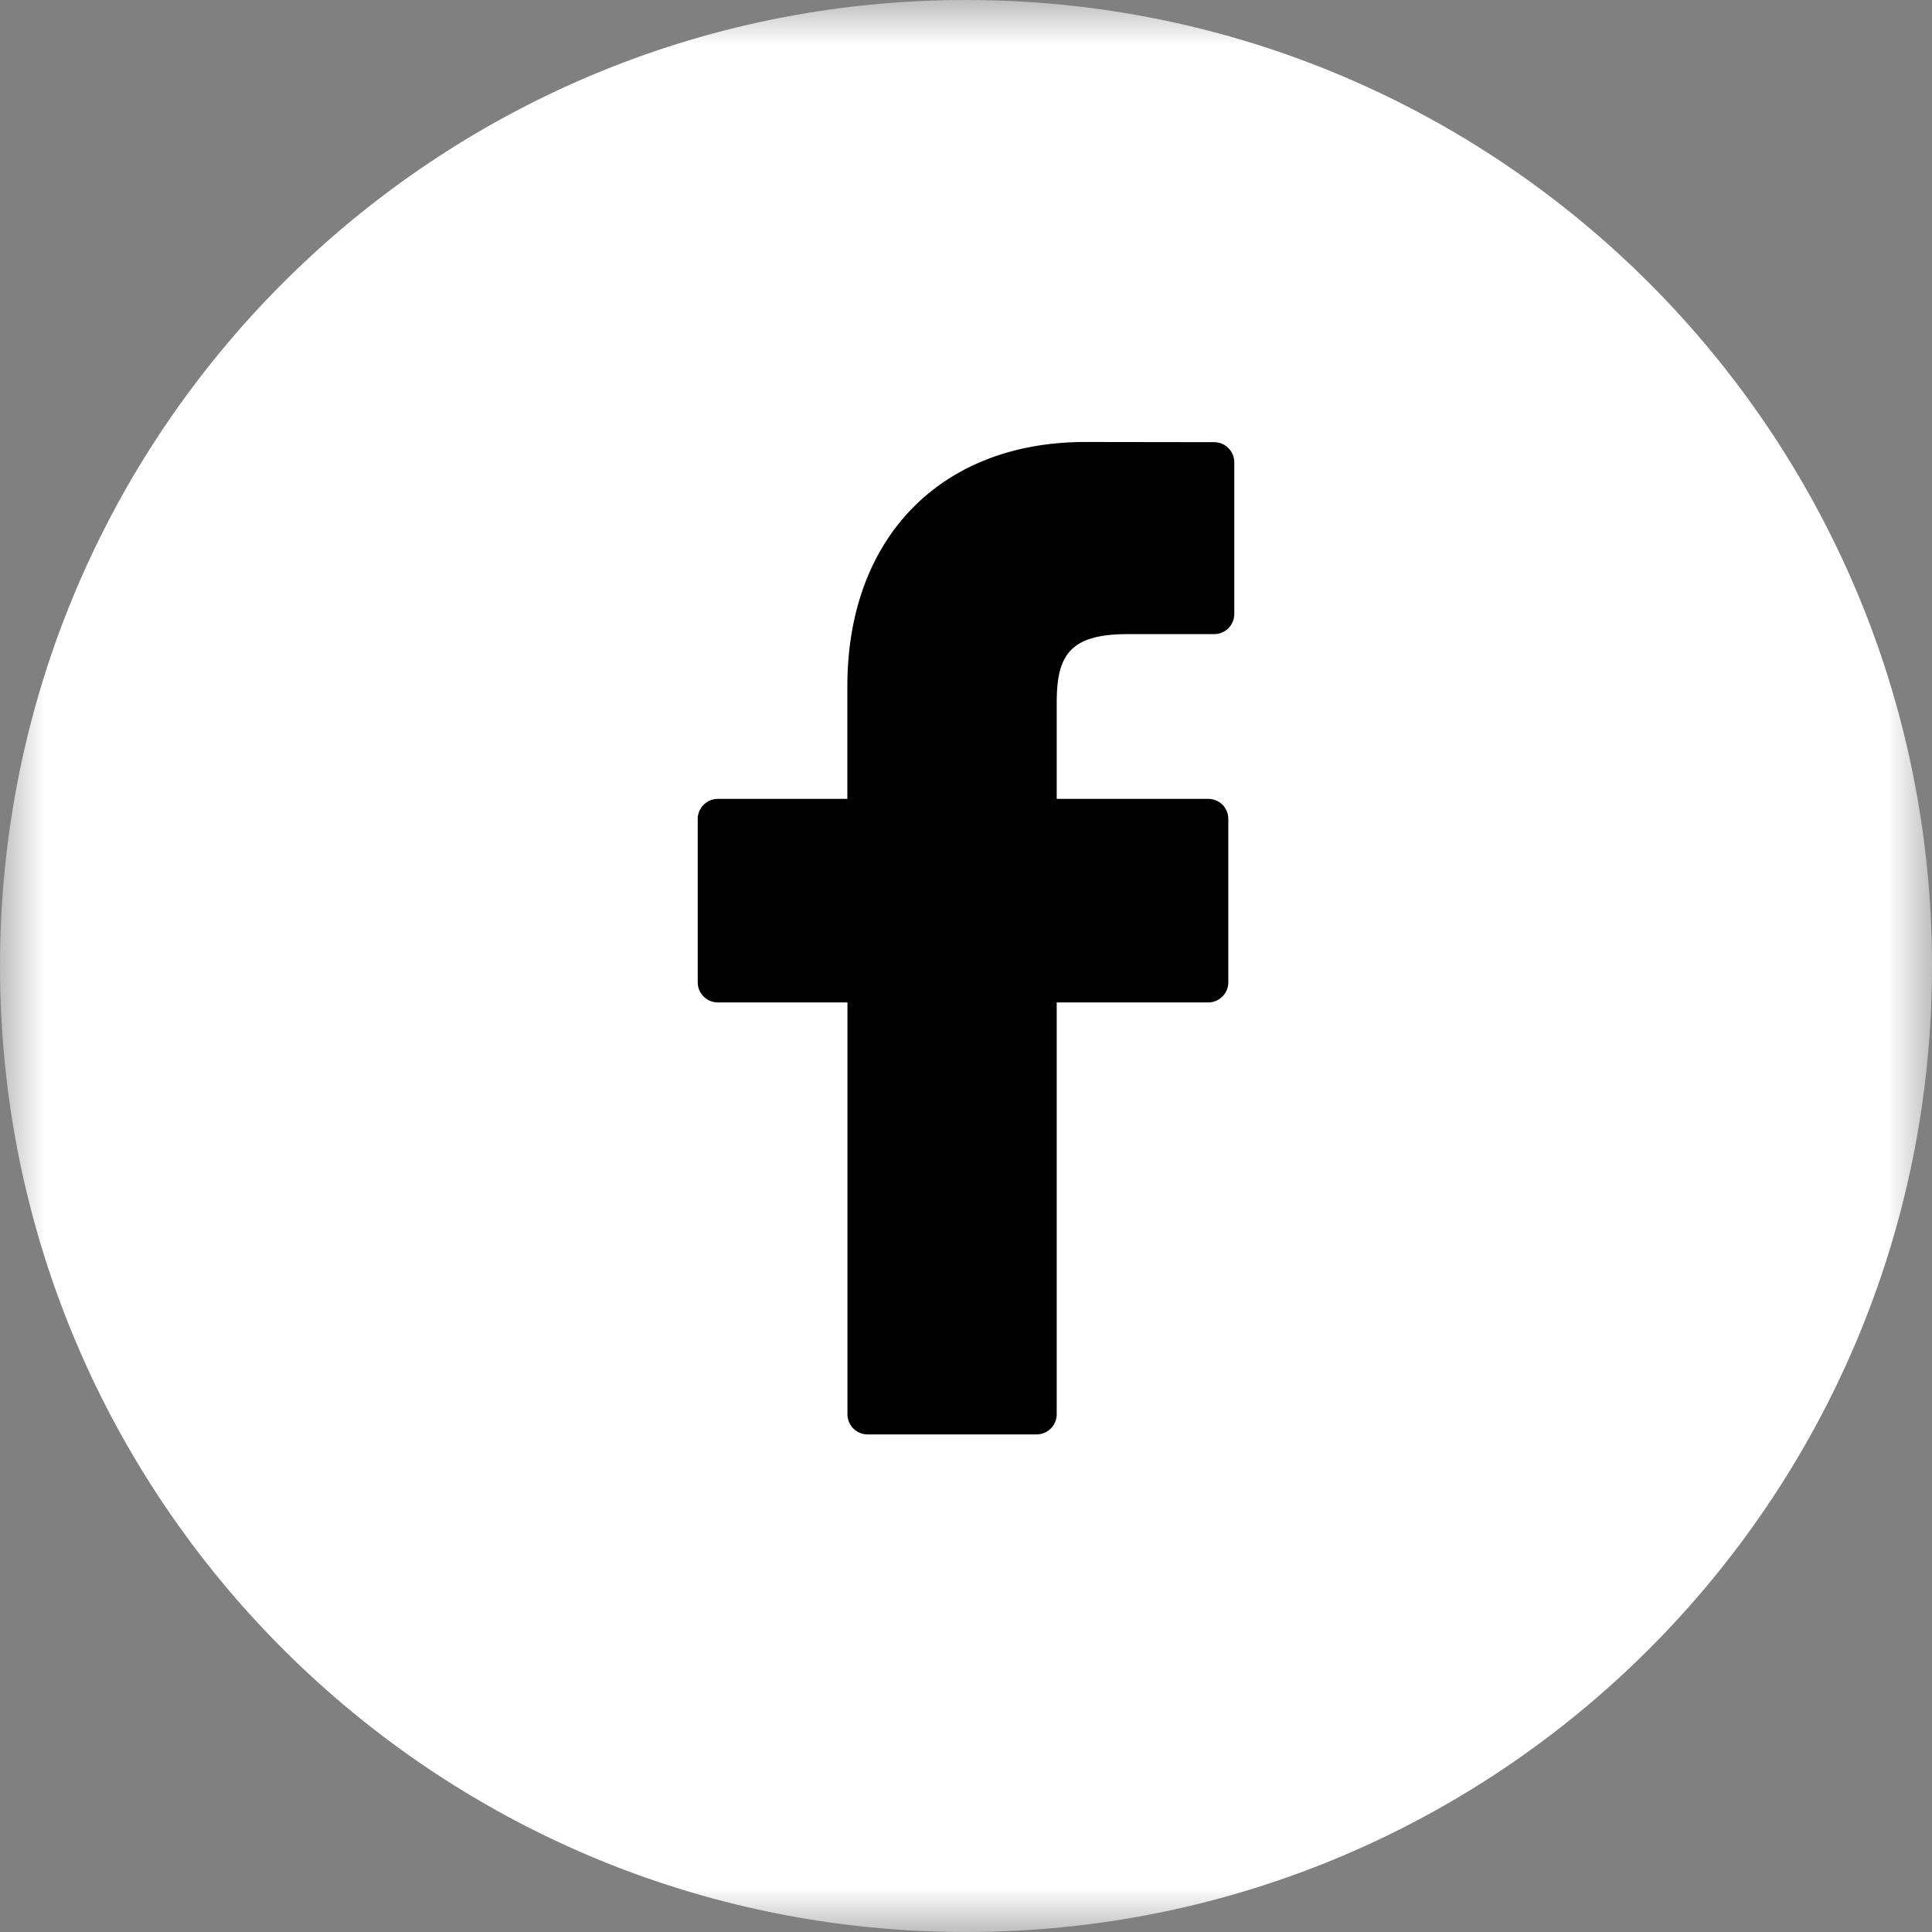
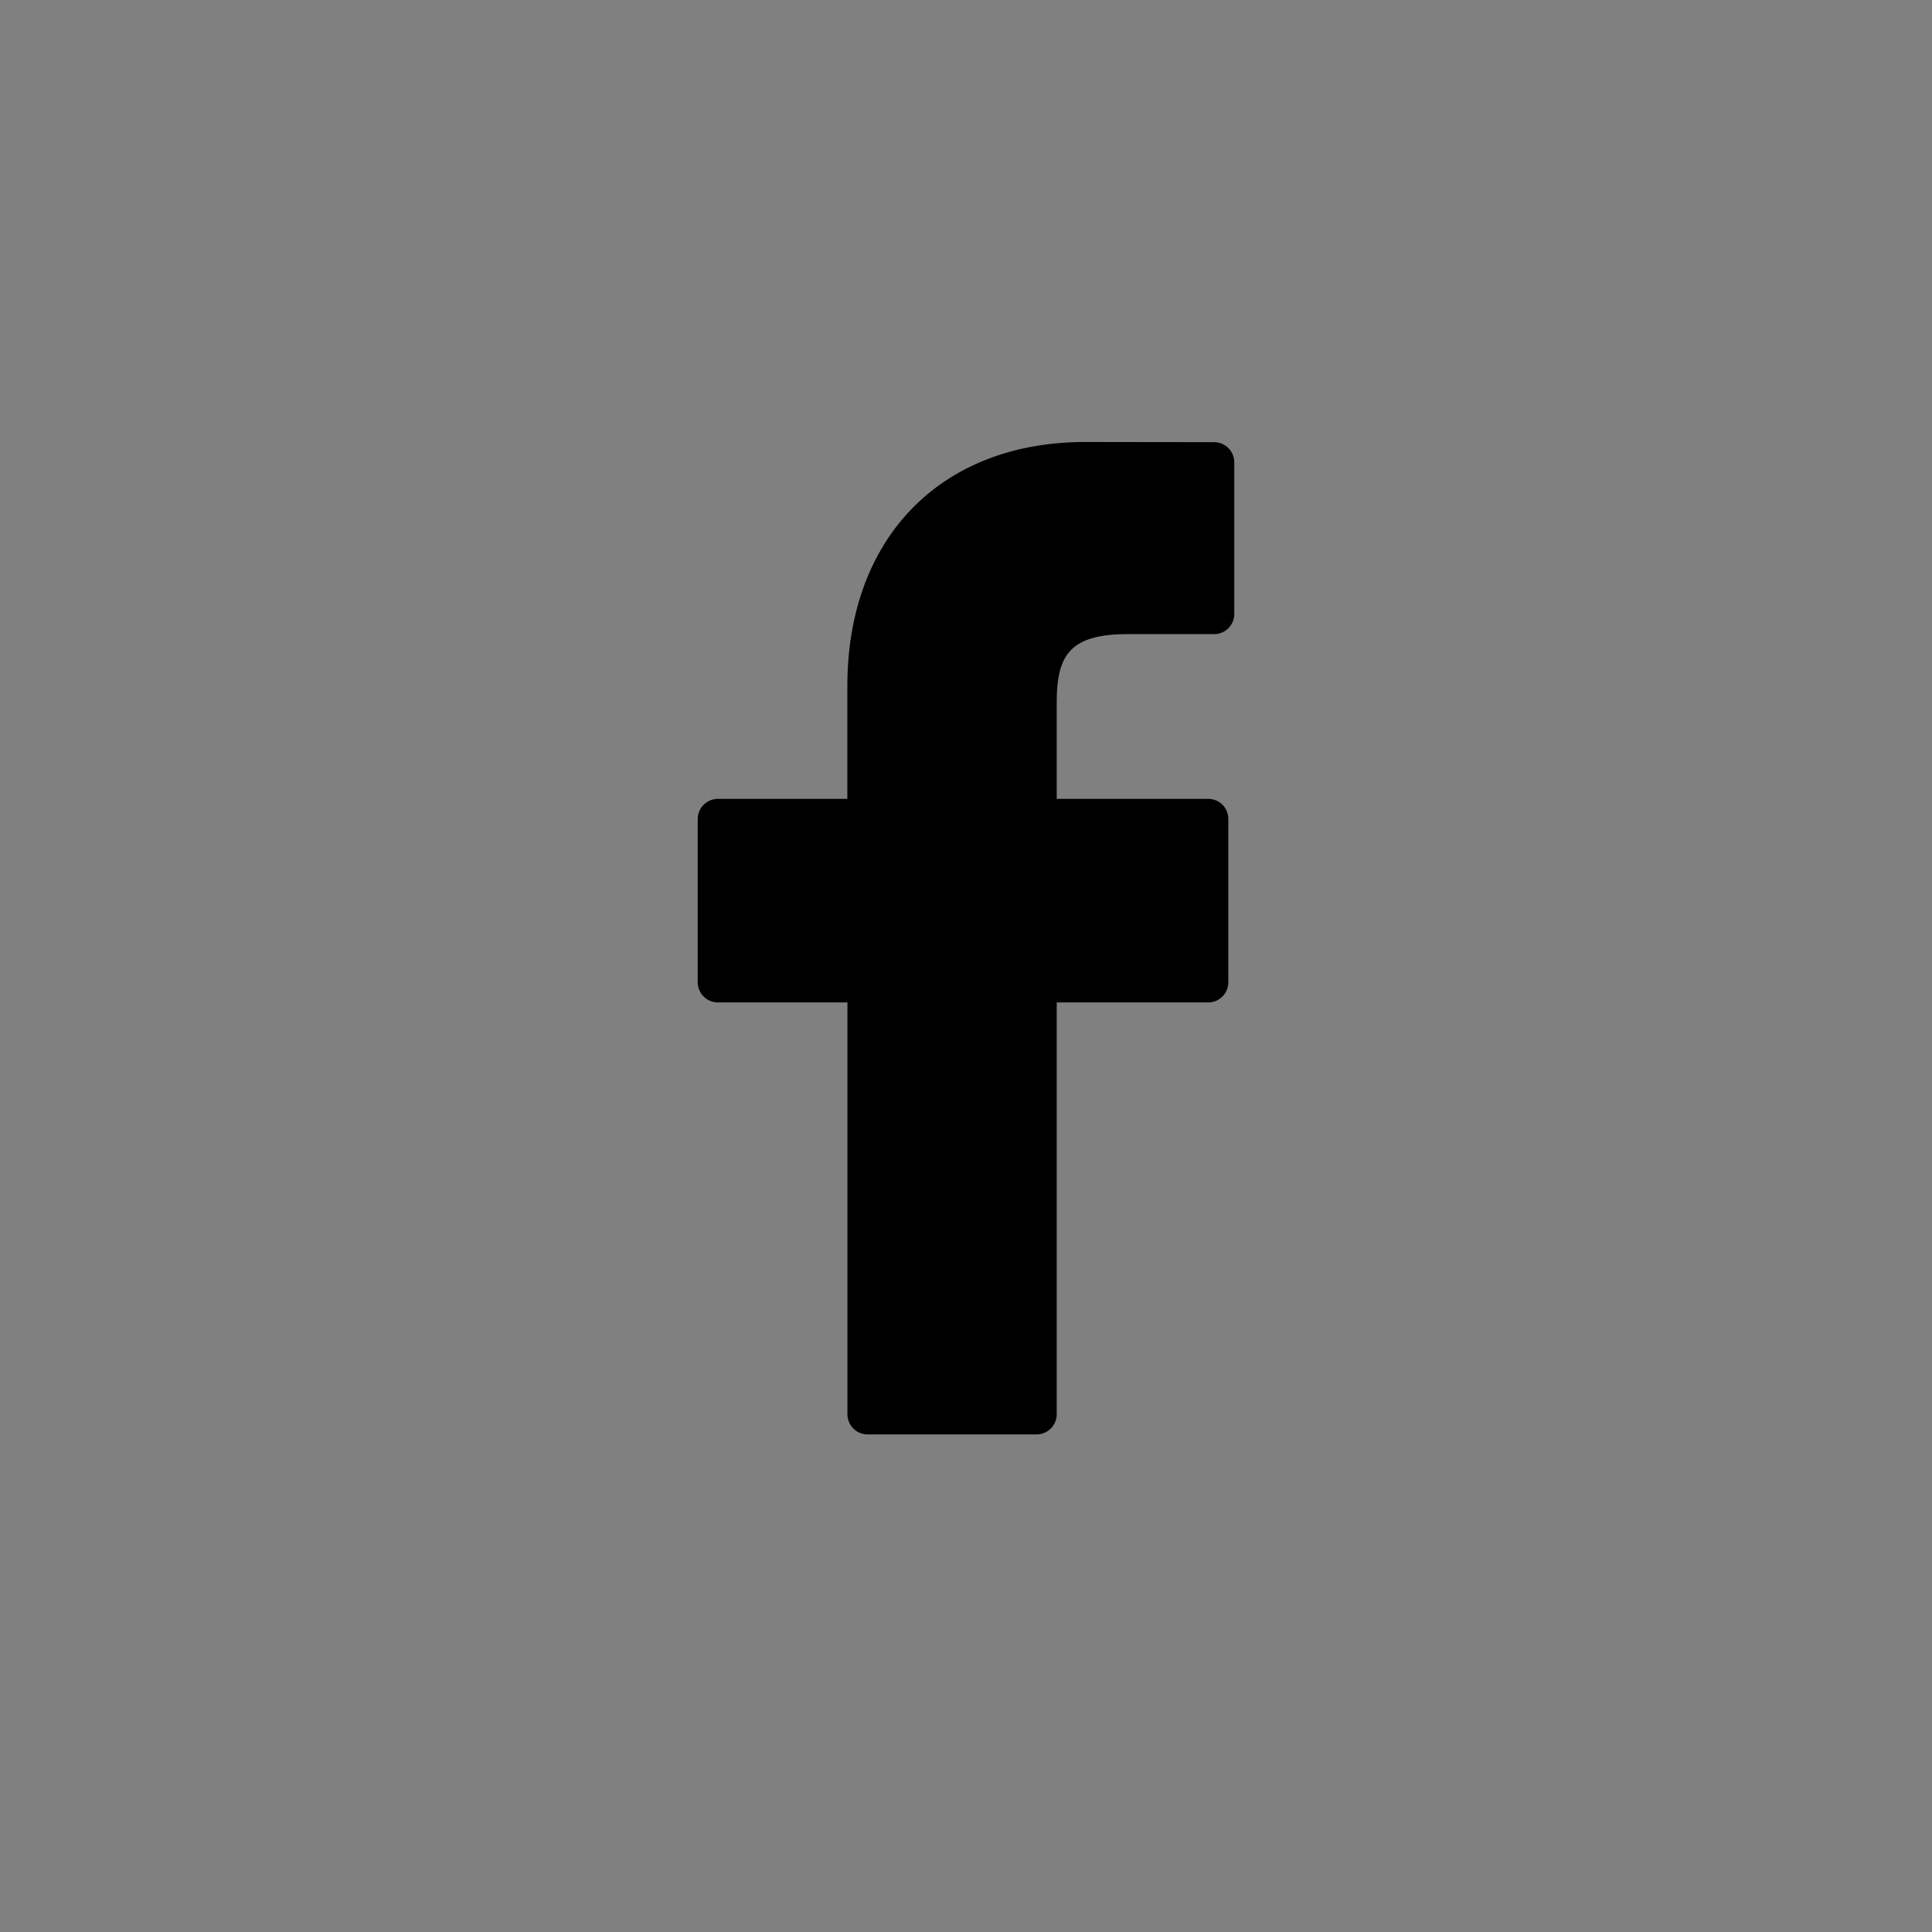
<svg xmlns="http://www.w3.org/2000/svg" xmlns:xlink="http://www.w3.org/1999/xlink" width="22" height="22" viewBox="0 0 22 22">
  <rect x="0" y="0" width="22" height="22" fill="#808080" stroke="none" />
  <defs>
-     <path id="32mgn5p7pa" d="M0 0h22v22H0z" />
-   </defs>
+     </defs>
  <g fill="none" fill-rule="evenodd">
    <g>
      <mask id="yznrr9nssb" fill="#fff">
        <use xlink:href="#32mgn5p7pa" />
      </mask>
      <path d="M22 11c0 6.075-4.925 11-11 11S0 17.075 0 11 4.925 0 11 0s11 4.925 11 11" fill="#FFF" mask="url(#yznrr9nssb)" />
    </g>
    <path d="M12.359 5.033c-1.646 0-2.71 1.091-2.71 2.781v1.283H8.176a.23.23 0 0 0-.231.23v1.858c0 .127.104.23.23.23H9.65v4.689c0 .127.103.23.23.23h1.923a.23.23 0 0 0 .23-.23v-4.689h1.724a.23.23 0 0 0 .23-.23V9.326c0-.06-.024-.119-.066-.163a.236.236 0 0 0-.164-.066h-1.724V8.009c0-.522.124-.788.805-.788h.987a.23.23 0 0 0 .23-.23V5.265a.23.23 0 0 0-.229-.23l-1.466-.002z" fill="#000" />
  </g>
</svg>